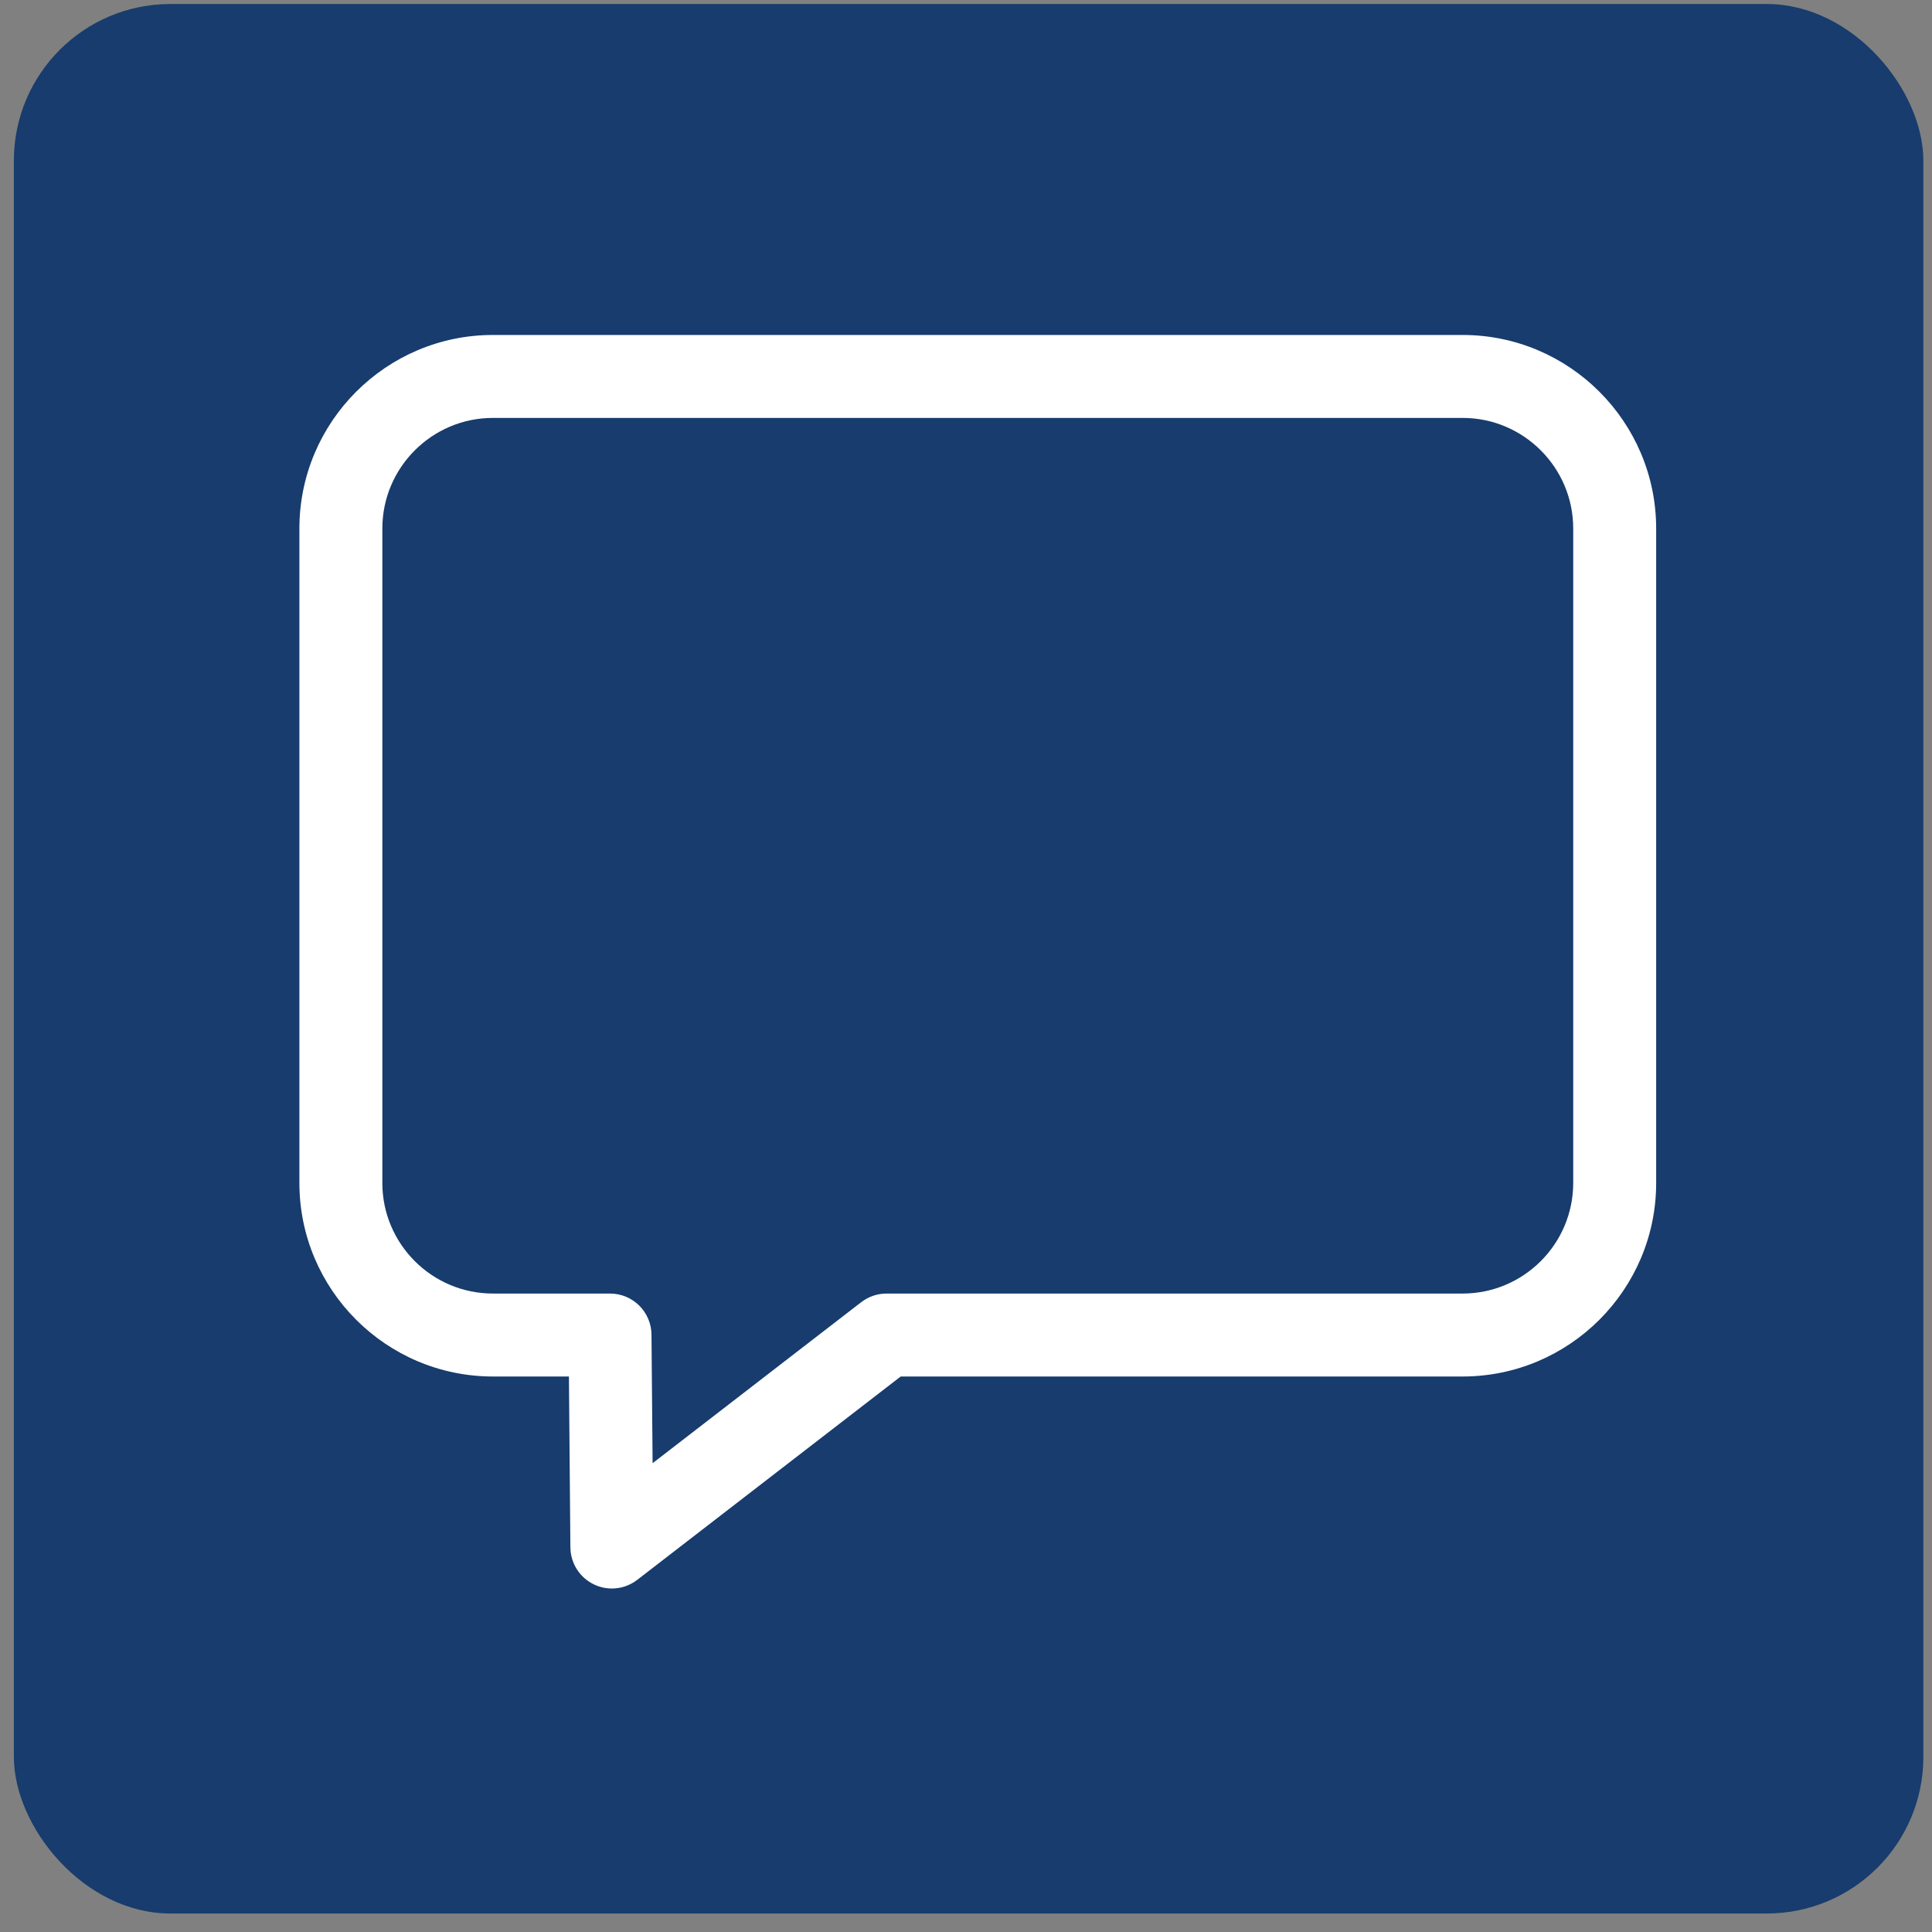
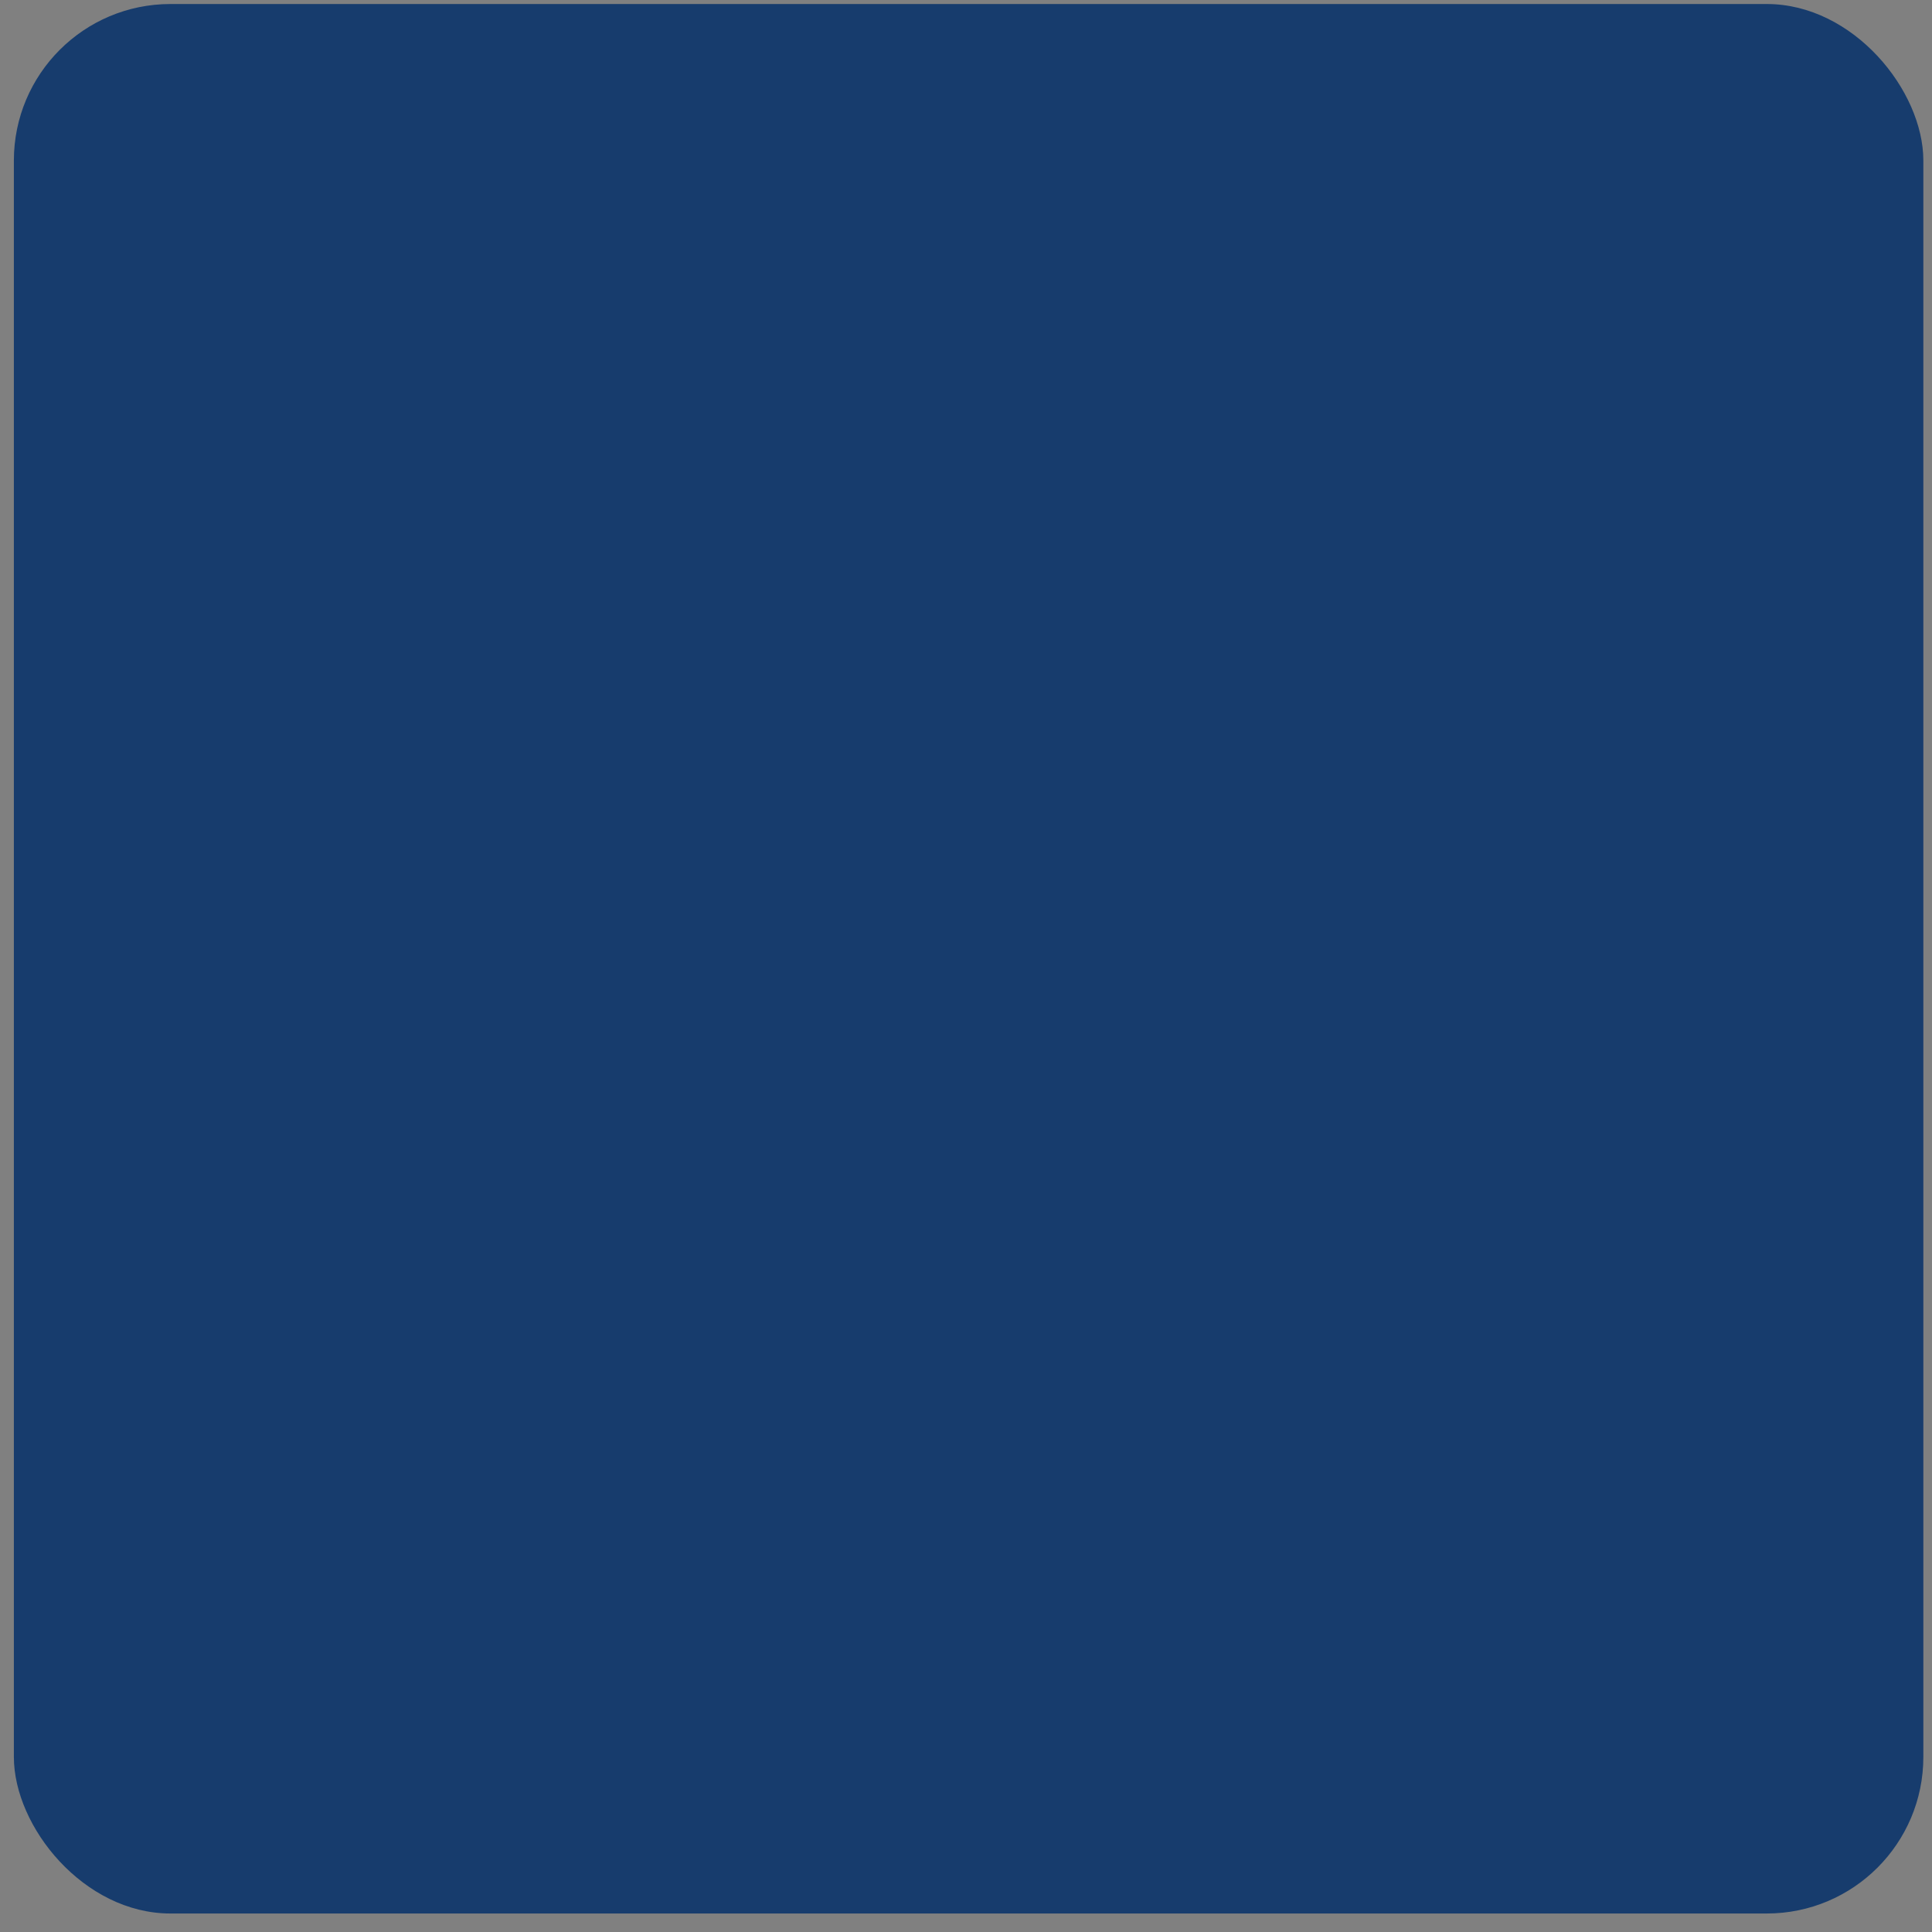
<svg xmlns="http://www.w3.org/2000/svg" width="61" height="61" viewBox="0 0 61 61" fill="none">
  <rect x="0" y="0" width="61" height="61" fill="#808080" stroke="none" />
  <rect x="0.438" y="0.127" width="60.289" height="60.289" rx="4.943" fill="#173C6D" />
  <g clip-path="url(#clip0_4057_41374)">
-     <path d="M46.179 10.576H15.564C12.195 10.576 9.453 13.318 9.453 16.688V37.35C9.453 40.72 12.195 43.461 15.564 43.461H17.963L18.009 48.856C18.014 49.354 18.299 49.806 18.747 50.023C18.928 50.111 19.124 50.155 19.319 50.155C19.603 50.155 19.886 50.062 20.119 49.882L28.438 43.461H46.179C49.549 43.461 52.291 40.72 52.291 37.35V16.688C52.291 13.318 49.549 10.576 46.179 10.576ZM49.672 37.35C49.672 39.276 48.105 40.842 46.179 40.842H27.991C27.702 40.842 27.42 40.938 27.191 41.115L20.605 46.198L20.57 42.141C20.564 41.422 19.98 40.842 19.261 40.842H15.564C13.639 40.842 12.072 39.276 12.072 37.35V16.688C12.072 14.762 13.639 13.195 15.564 13.195H46.179C48.105 13.195 49.672 14.762 49.672 16.688L49.672 37.35Z" fill="white" />
-   </g>
+     </g>
  <defs>
    <clipPath id="clip0_4057_41374">
-       <rect width="42.838" height="42.838" fill="white" transform="translate(9.453 8.947)" />
-     </clipPath>
+       </clipPath>
  </defs>
</svg>